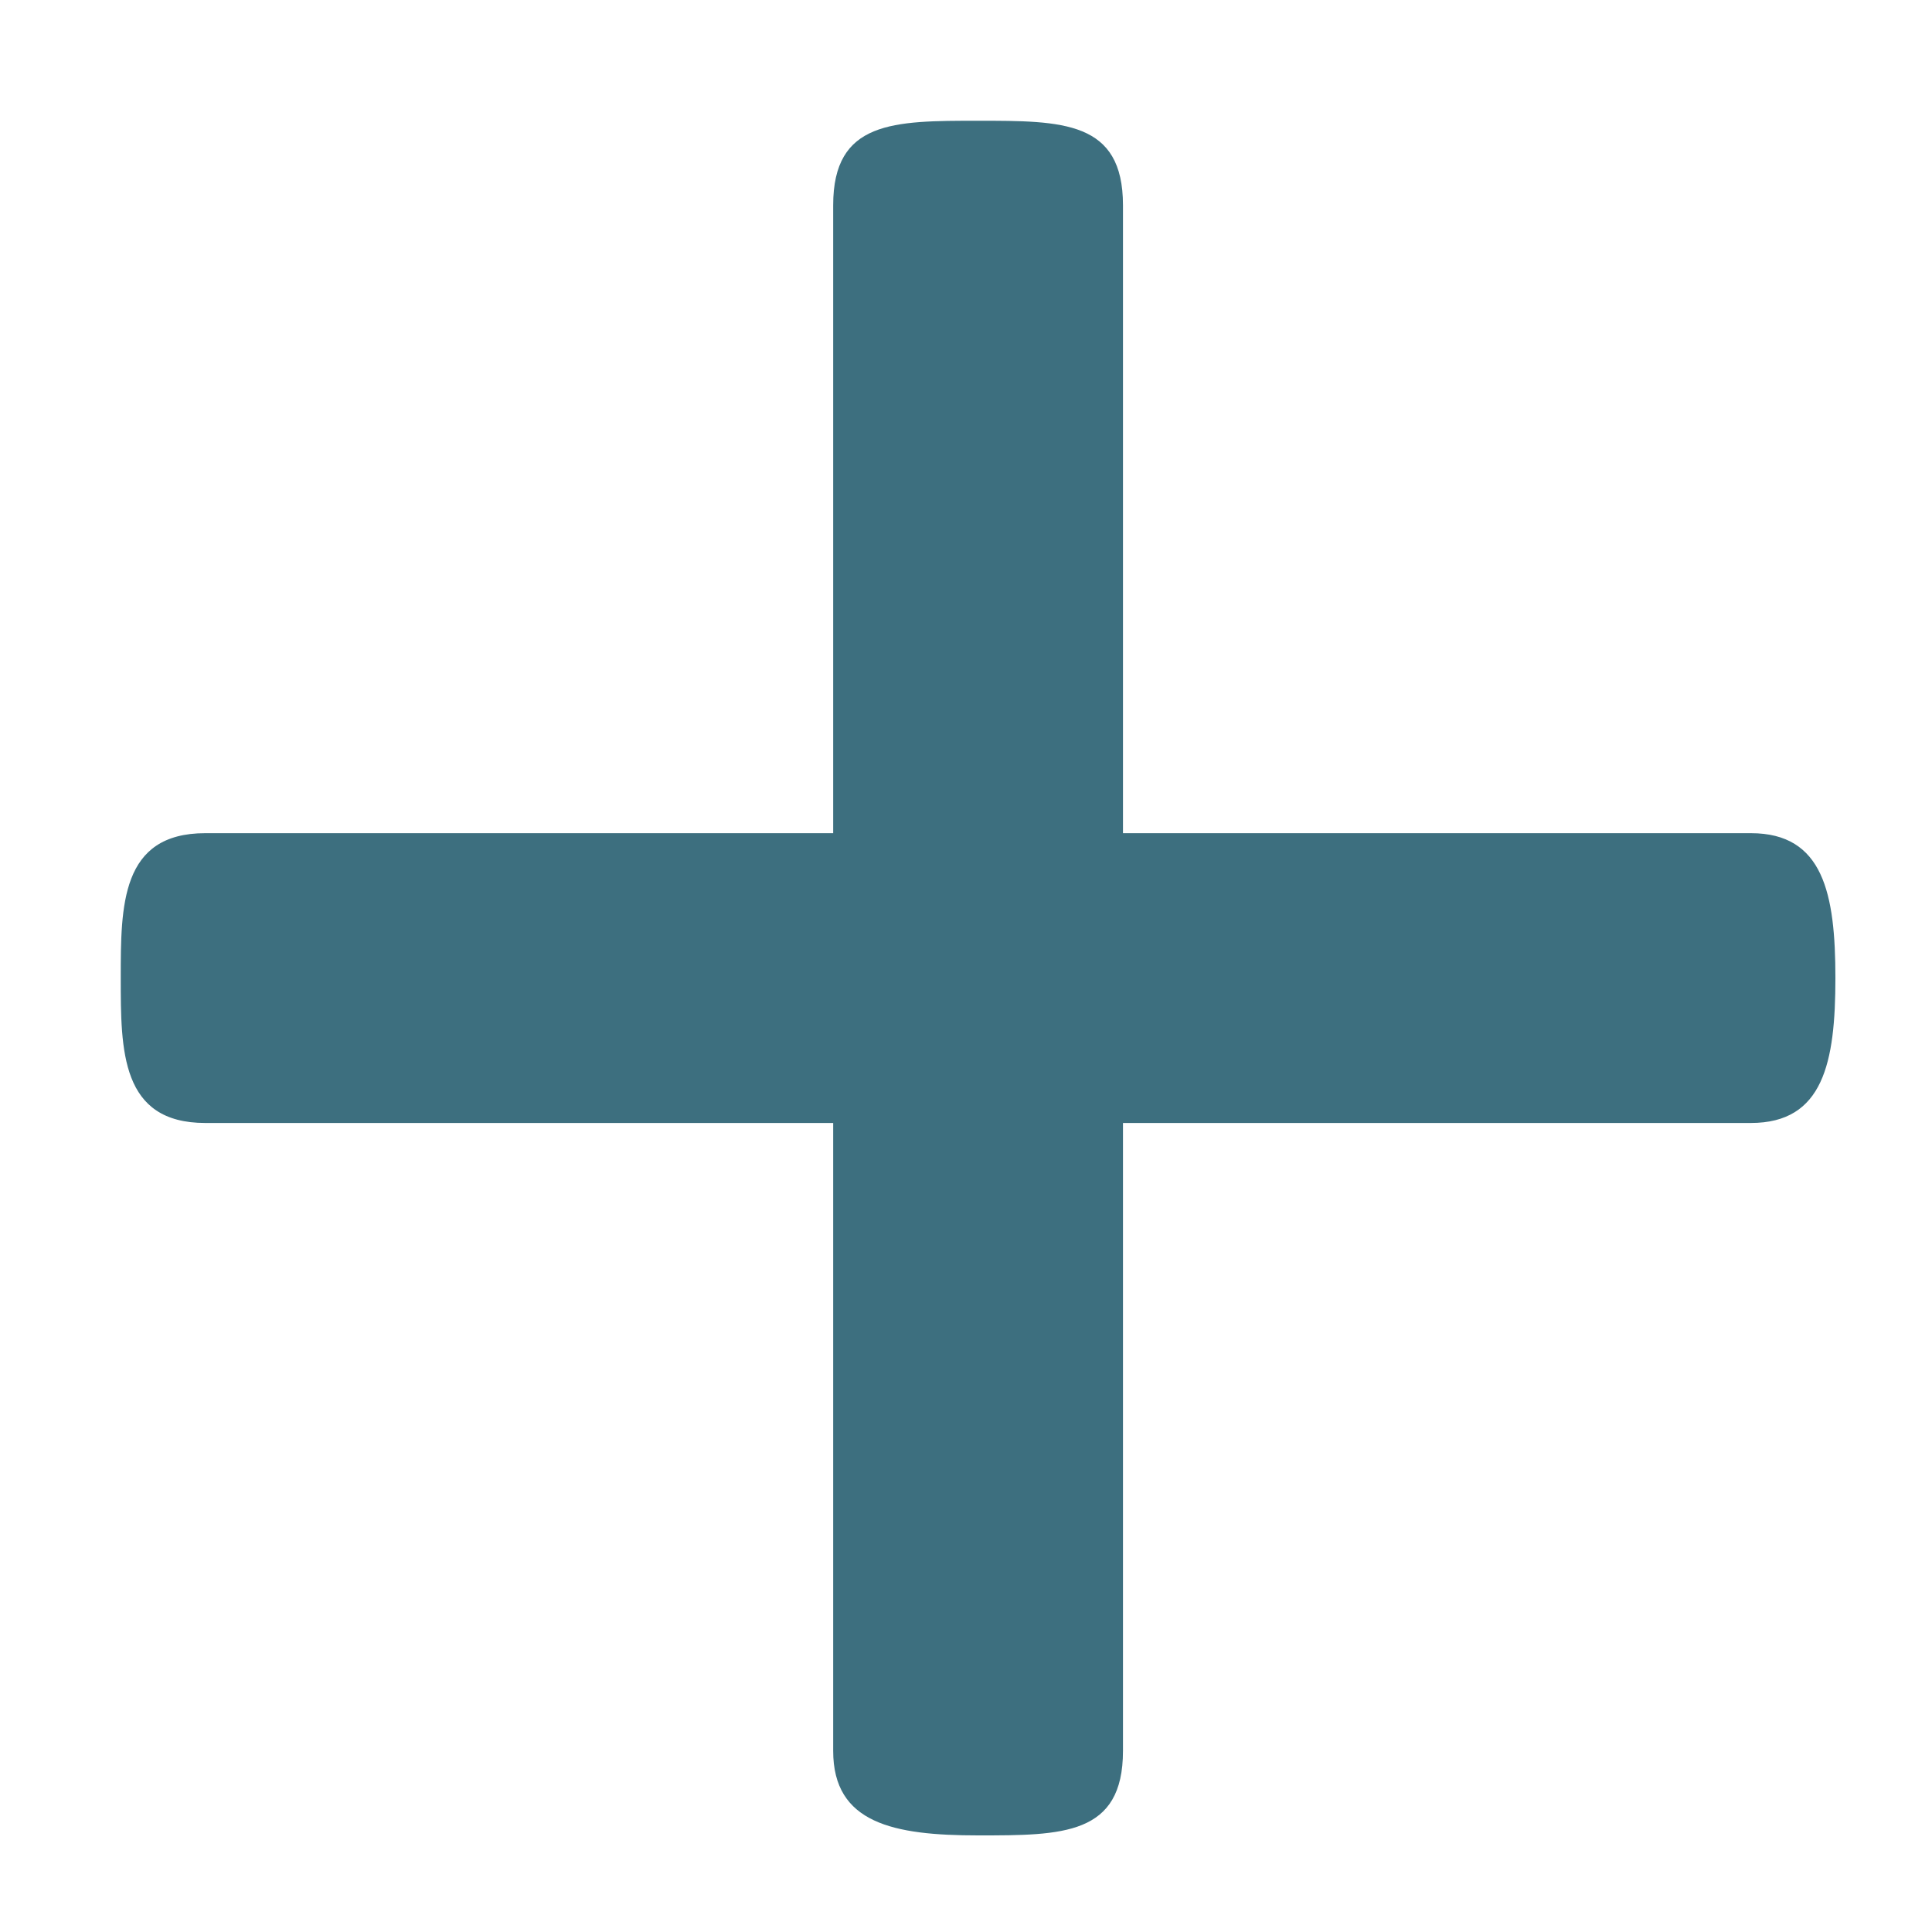
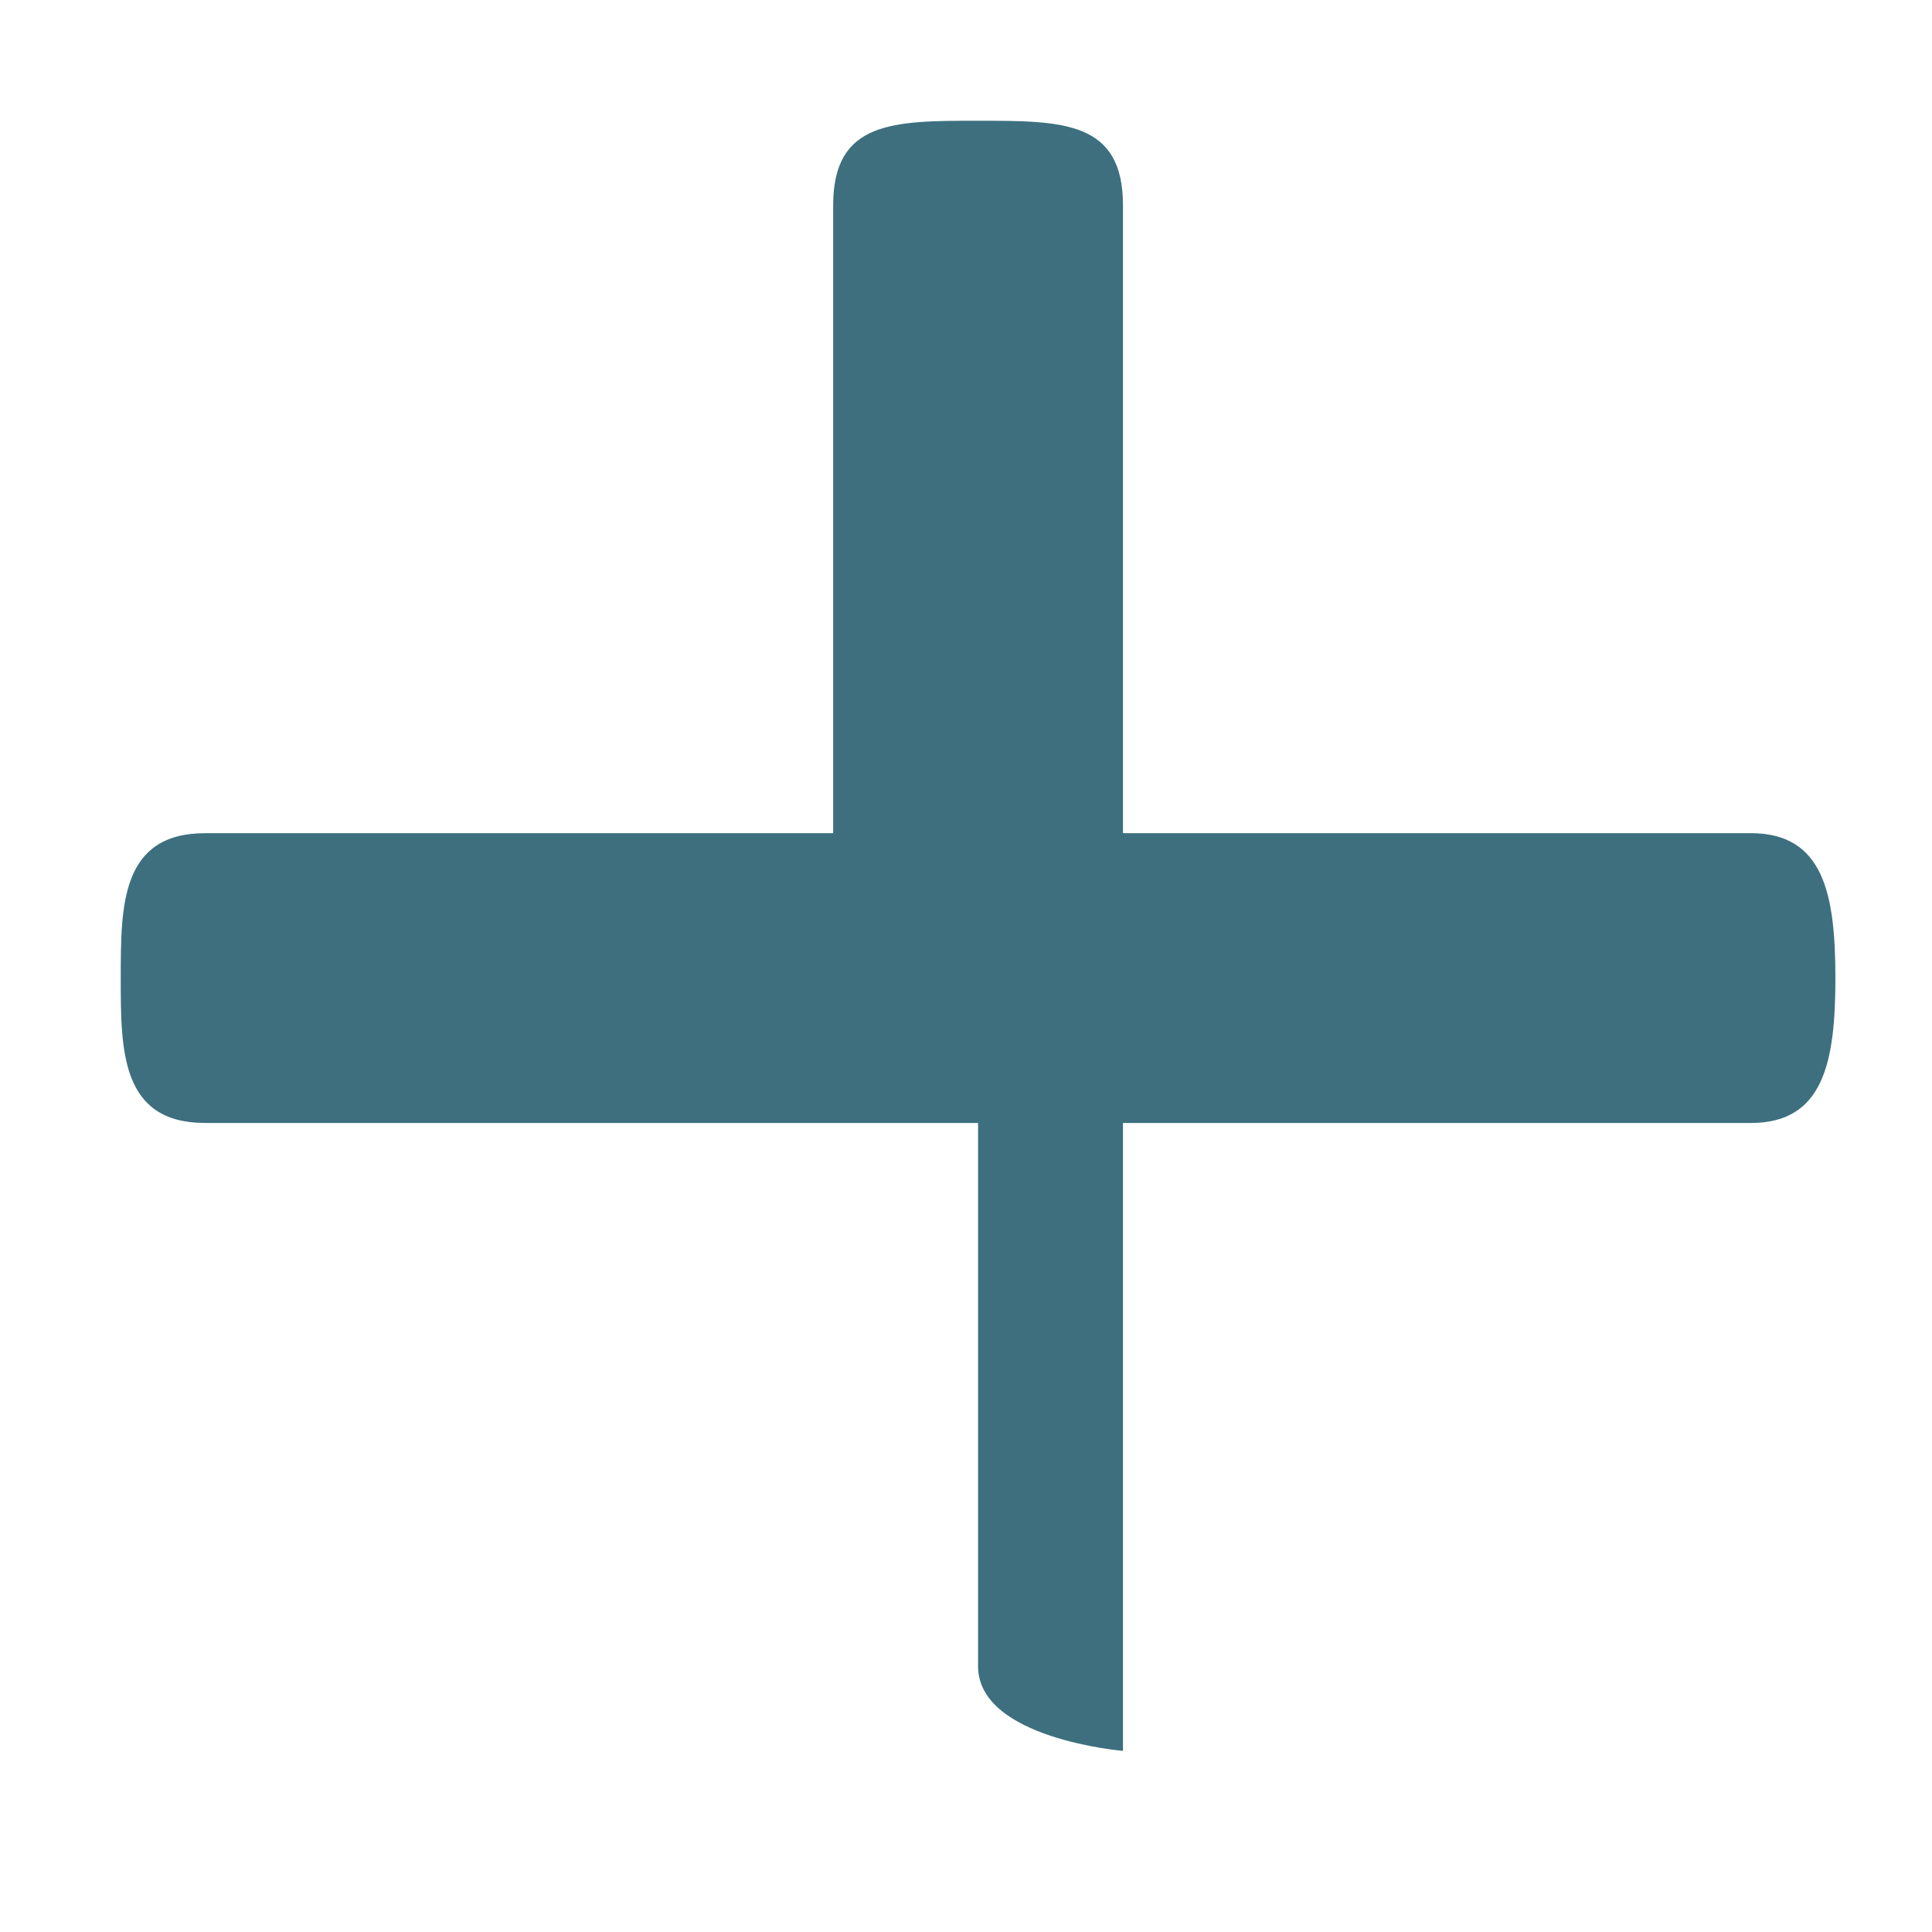
<svg xmlns="http://www.w3.org/2000/svg" version="1.1" aria-hidden="true" x="0px" y="0px" viewBox="0 0 16 16" style="enable-background:new 0 0 16 16;" xml:space="preserve">
-   <path fill="#3D6F7F" d="M15.2,8.1c0,0.7-0.1,1.2-0.7,1.2H9.3v5.2c0,0.7-0.5,0.7-1.2,0.7s-1.2-0.1-1.2-0.7V9.3H1.7  C1,9.3,1,8.7,1,8.1S1,6.9,1.7,6.9h5.2V1.7C6.9,1,7.4,1,8.1,1S9.3,1,9.3,1.7v5.2h5.2C15.1,6.9,15.2,7.4,15.2,8.1z" />
+   <path fill="#3D6F7F" d="M15.2,8.1c0,0.7-0.1,1.2-0.7,1.2H9.3v5.2s-1.2-0.1-1.2-0.7V9.3H1.7  C1,9.3,1,8.7,1,8.1S1,6.9,1.7,6.9h5.2V1.7C6.9,1,7.4,1,8.1,1S9.3,1,9.3,1.7v5.2h5.2C15.1,6.9,15.2,7.4,15.2,8.1z" />
</svg>